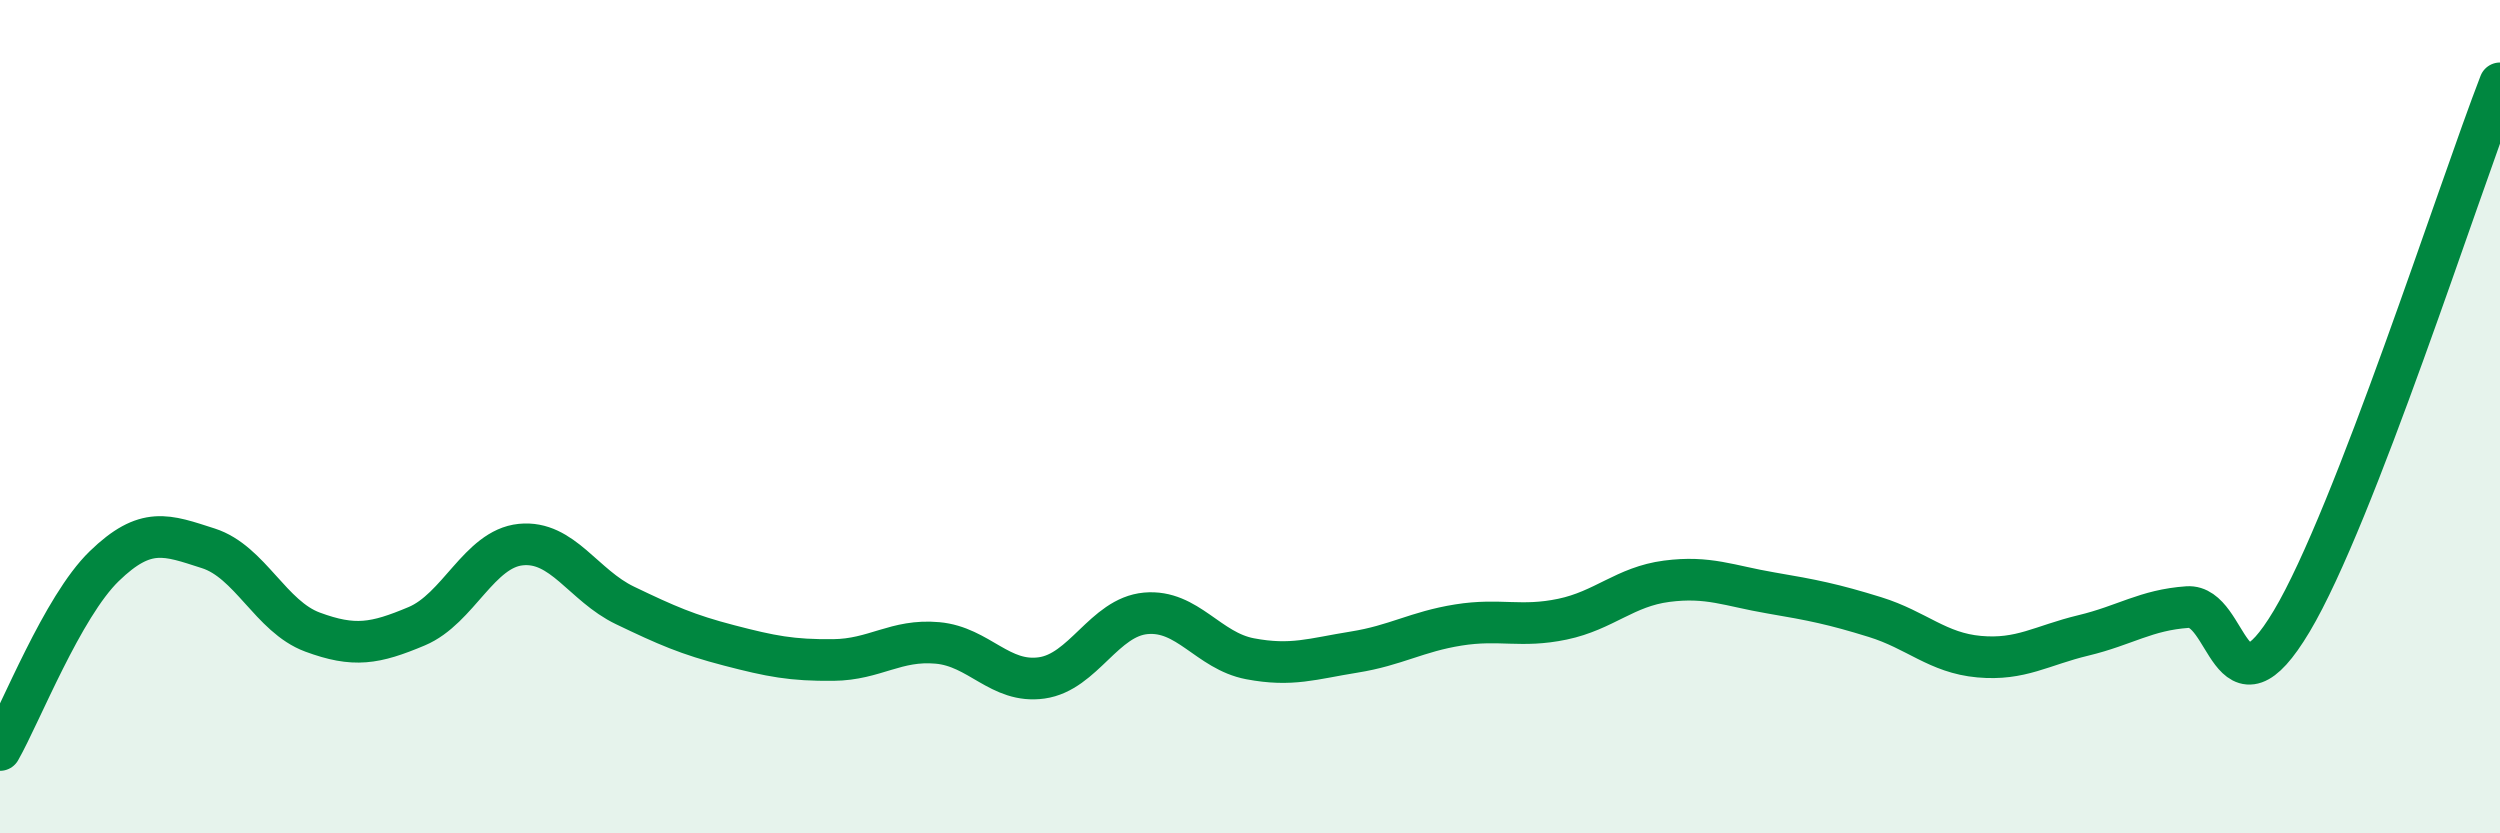
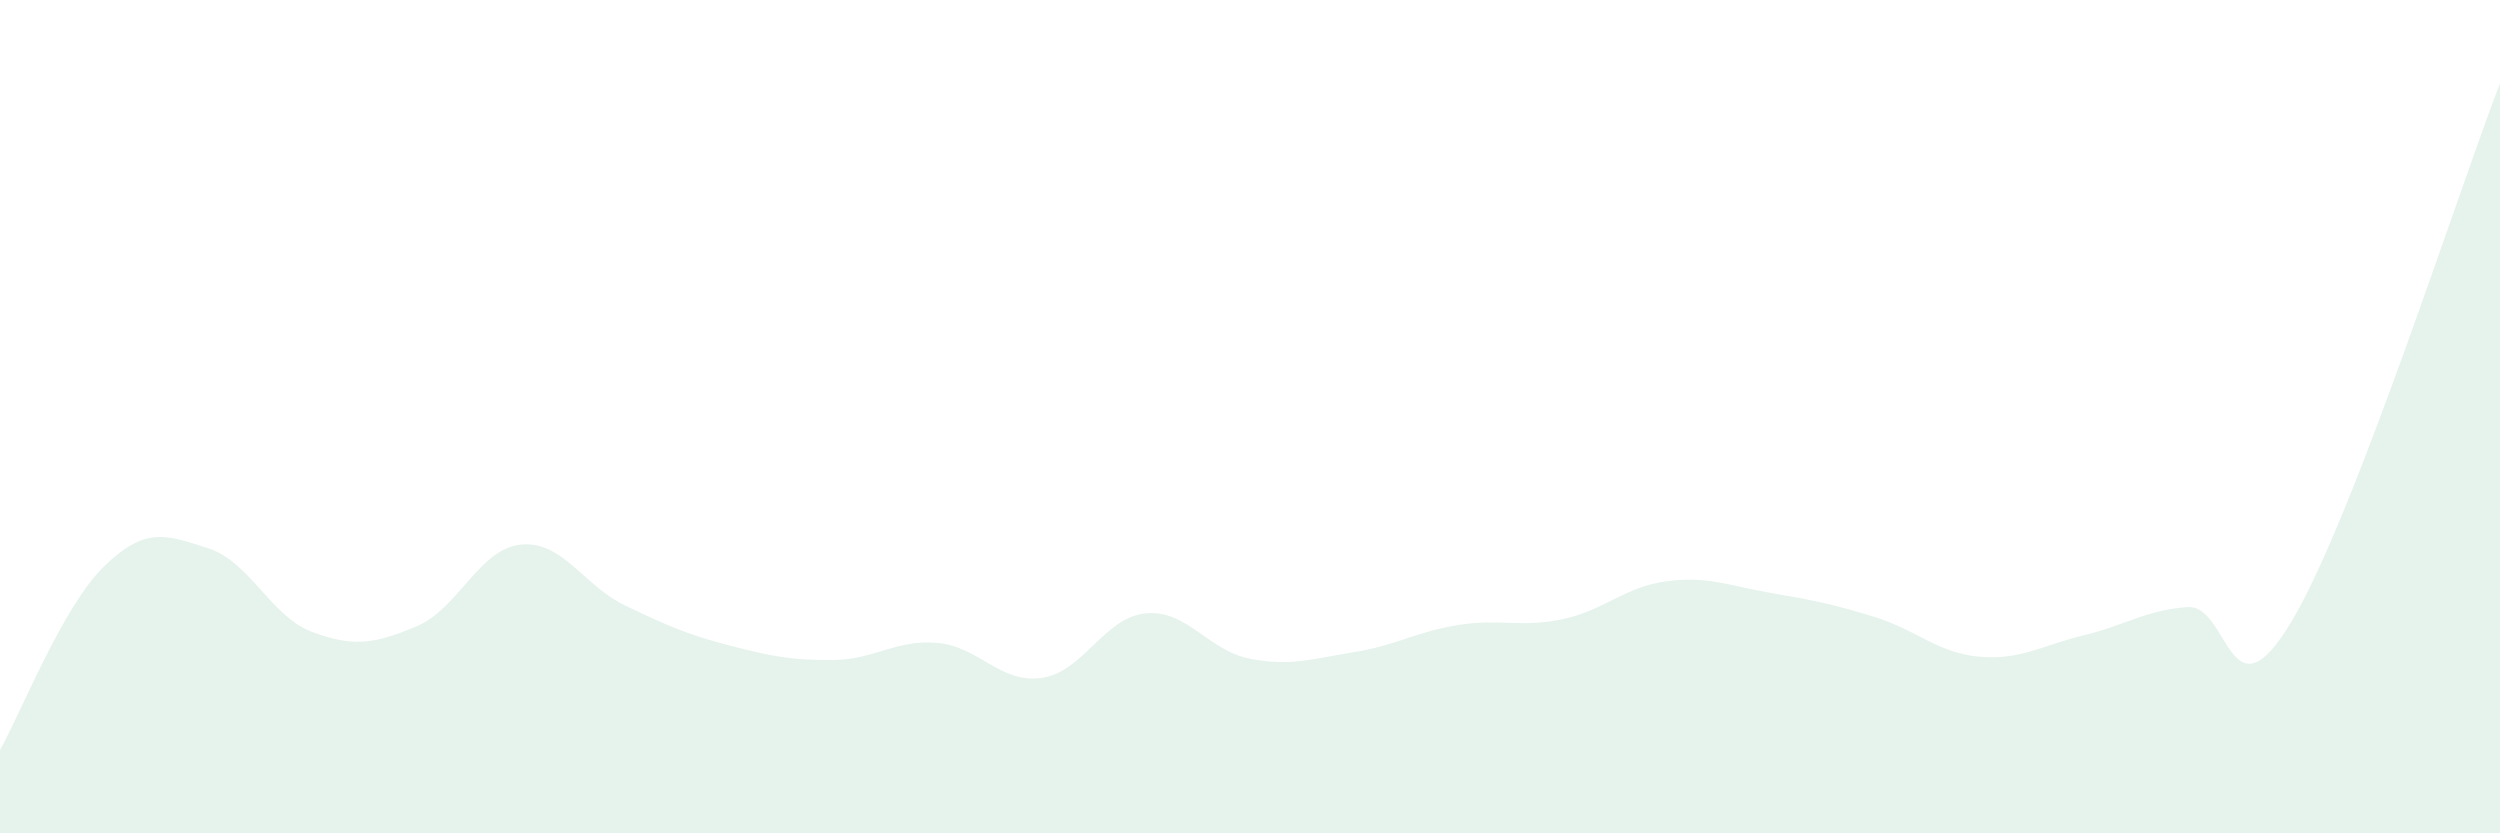
<svg xmlns="http://www.w3.org/2000/svg" width="60" height="20" viewBox="0 0 60 20">
  <path d="M 0,18 C 0.5,17.12 1.5,14.56 2.5,13.59 C 3.5,12.62 4,12.84 5,13.16 C 6,13.48 6.5,14.8 7.5,15.17 C 8.5,15.54 9,15.45 10,15.03 C 11,14.61 11.5,13.17 12.5,13.07 C 13.5,12.97 14,14.05 15,14.53 C 16,15.01 16.5,15.23 17.5,15.49 C 18.5,15.75 19,15.85 20,15.84 C 21,15.83 21.5,15.34 22.5,15.43 C 23.5,15.52 24,16.41 25,16.27 C 26,16.13 26.5,14.81 27.5,14.72 C 28.5,14.63 29,15.62 30,15.81 C 31,16 31.5,15.81 32.5,15.65 C 33.5,15.49 34,15.16 35,15 C 36,14.84 36.5,15.07 37.5,14.86 C 38.5,14.65 39,14.08 40,13.95 C 41,13.82 41.5,14.06 42.5,14.23 C 43.5,14.4 44,14.5 45,14.81 C 46,15.12 46.5,15.67 47.5,15.76 C 48.5,15.85 49,15.49 50,15.25 C 51,15.01 51.5,14.64 52.5,14.57 C 53.5,14.5 53.5,17.42 55,14.91 C 56.5,12.4 59,4.58 60,2L60 20L0 20Z" fill="#008740" opacity="0.1" stroke-linecap="round" stroke-linejoin="round" />
-   <path d="M 0,18 C 0.5,17.12 1.5,14.56 2.5,13.59 C 3.5,12.62 4,12.84 5,13.16 C 6,13.48 6.5,14.8 7.5,15.17 C 8.5,15.54 9,15.45 10,15.03 C 11,14.61 11.5,13.17 12.5,13.07 C 13.5,12.97 14,14.05 15,14.53 C 16,15.01 16.5,15.23 17.5,15.49 C 18.5,15.75 19,15.85 20,15.84 C 21,15.83 21.5,15.34 22.5,15.43 C 23.5,15.52 24,16.41 25,16.27 C 26,16.13 26.5,14.81 27.5,14.72 C 28.5,14.63 29,15.62 30,15.81 C 31,16 31.5,15.81 32.5,15.65 C 33.5,15.49 34,15.16 35,15 C 36,14.84 36.5,15.07 37.5,14.86 C 38.5,14.65 39,14.08 40,13.95 C 41,13.82 41.5,14.06 42.5,14.23 C 43.5,14.4 44,14.5 45,14.81 C 46,15.12 46.5,15.67 47.5,15.76 C 48.5,15.85 49,15.49 50,15.25 C 51,15.01 51.5,14.64 52.5,14.57 C 53.5,14.5 53.5,17.42 55,14.91 C 56.5,12.4 59,4.58 60,2" stroke="#008740" stroke-width="1" fill="none" stroke-linecap="round" stroke-linejoin="round" />
</svg>